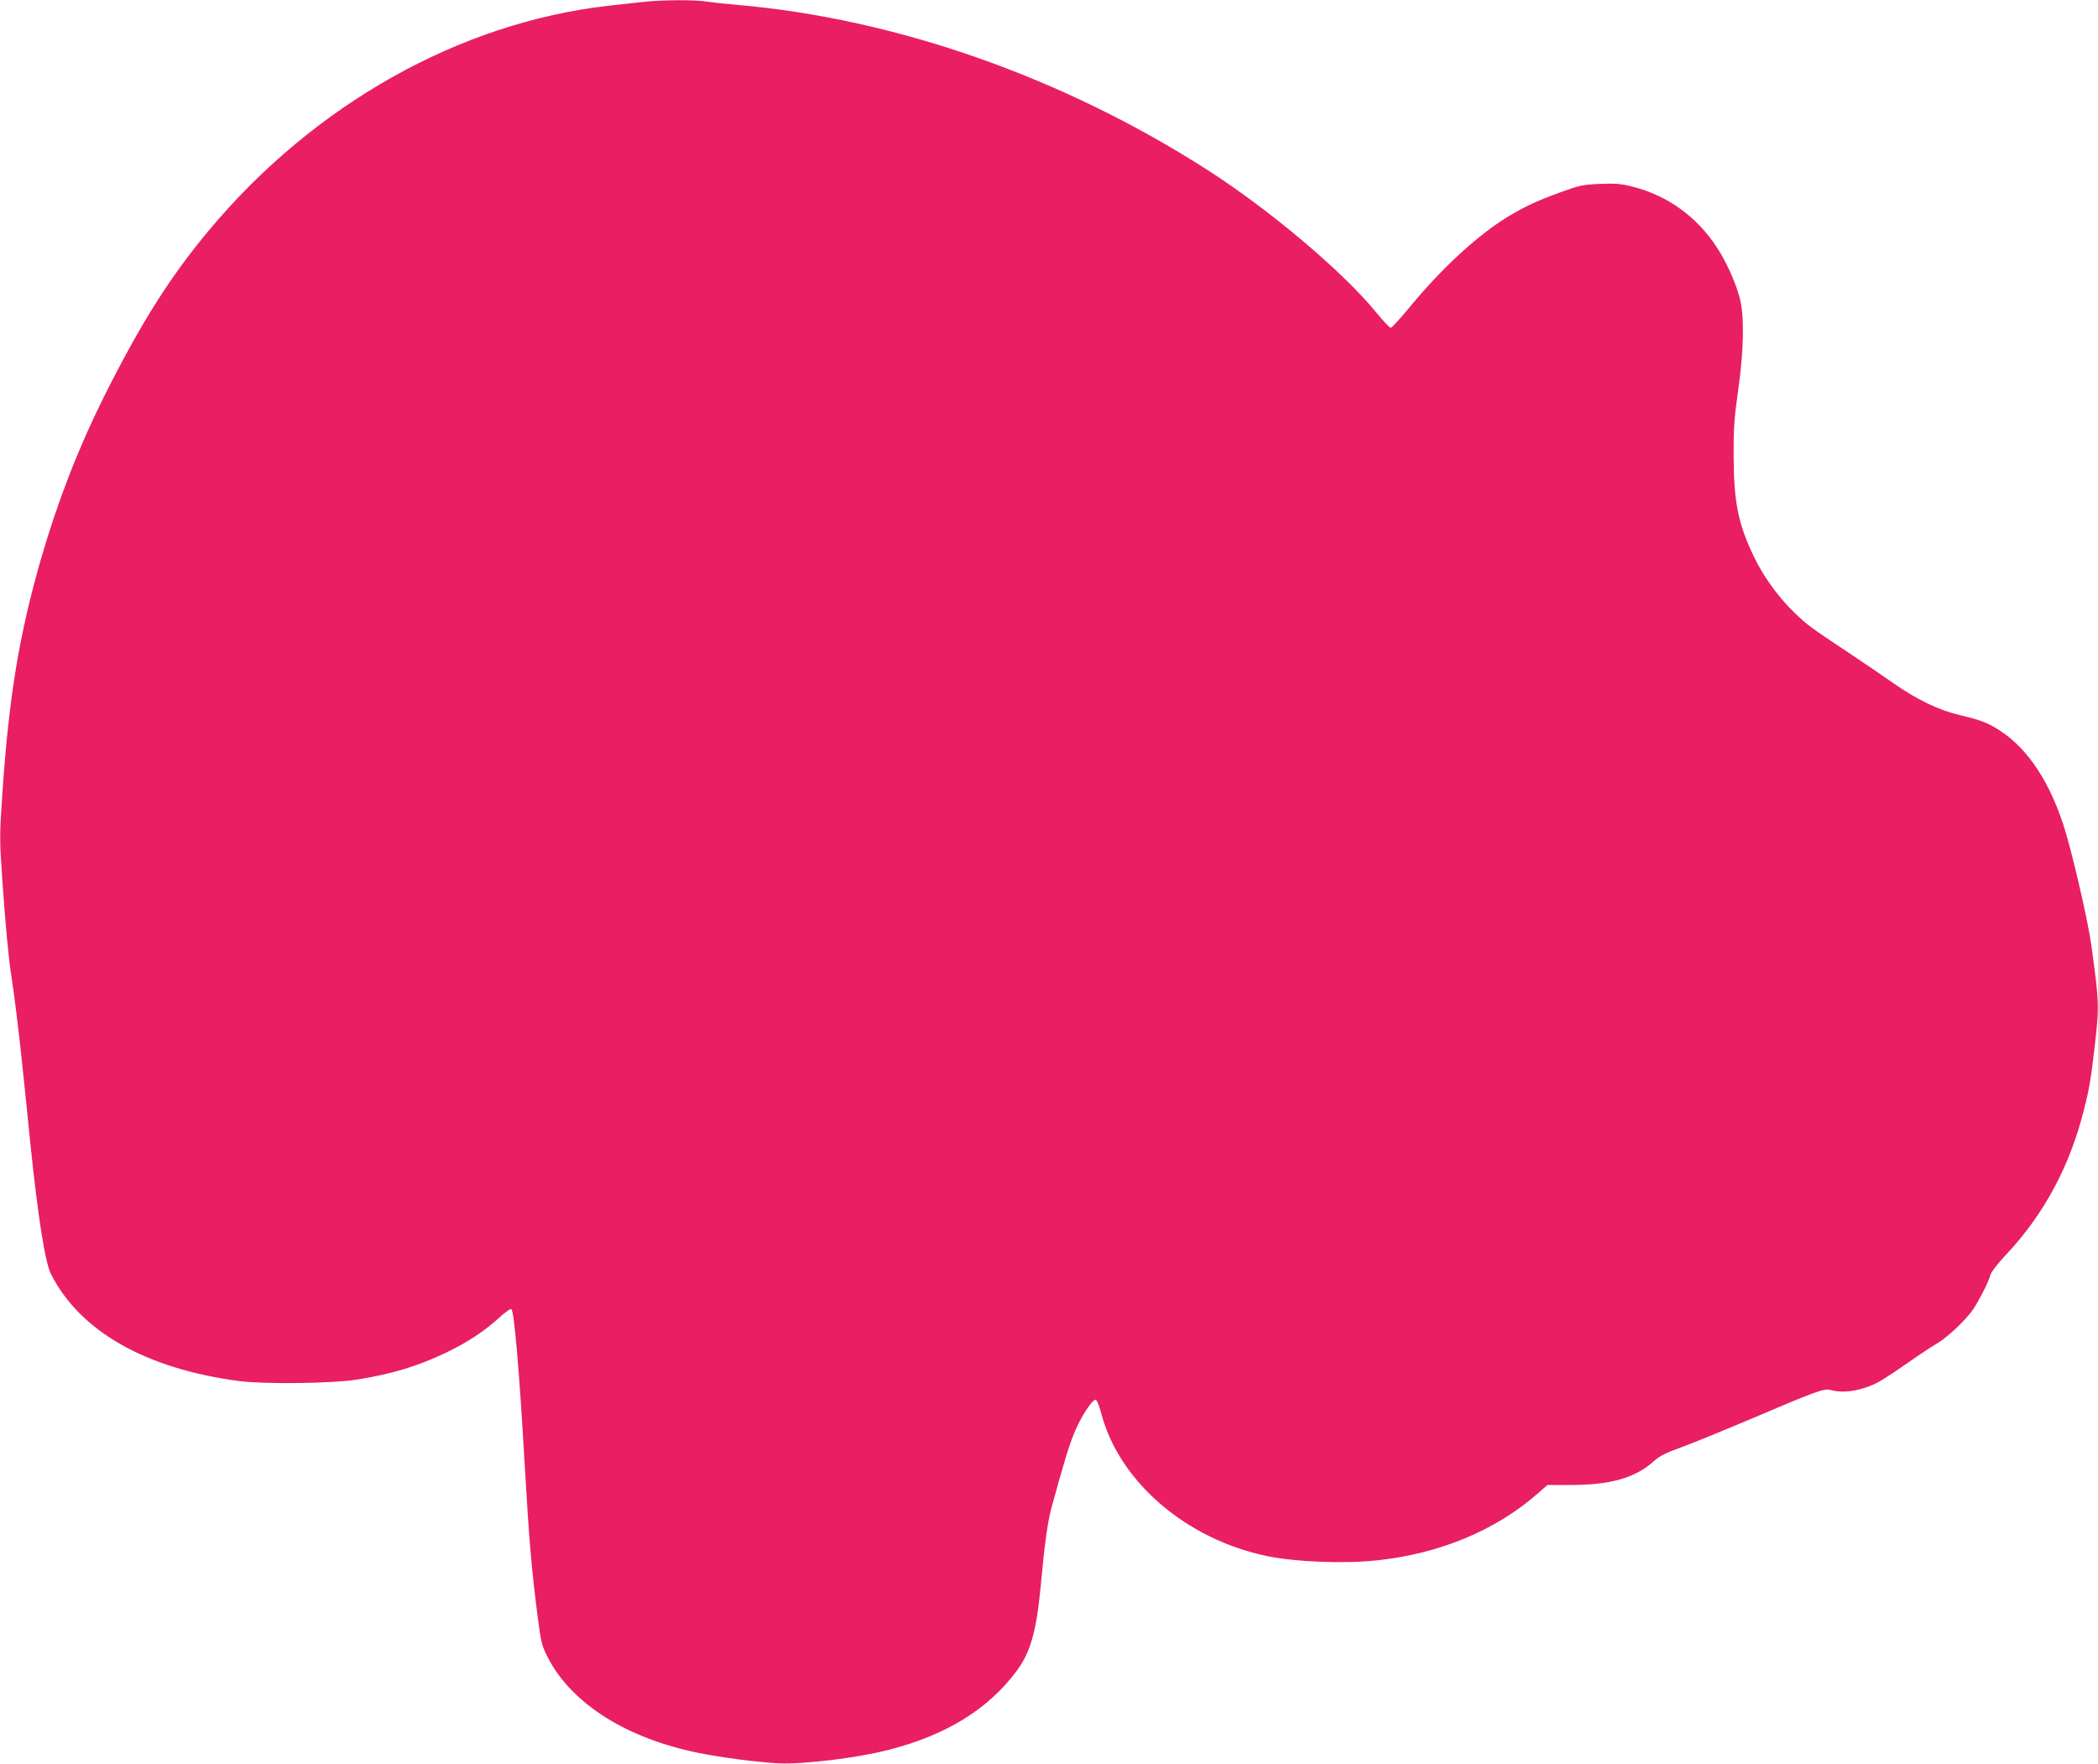
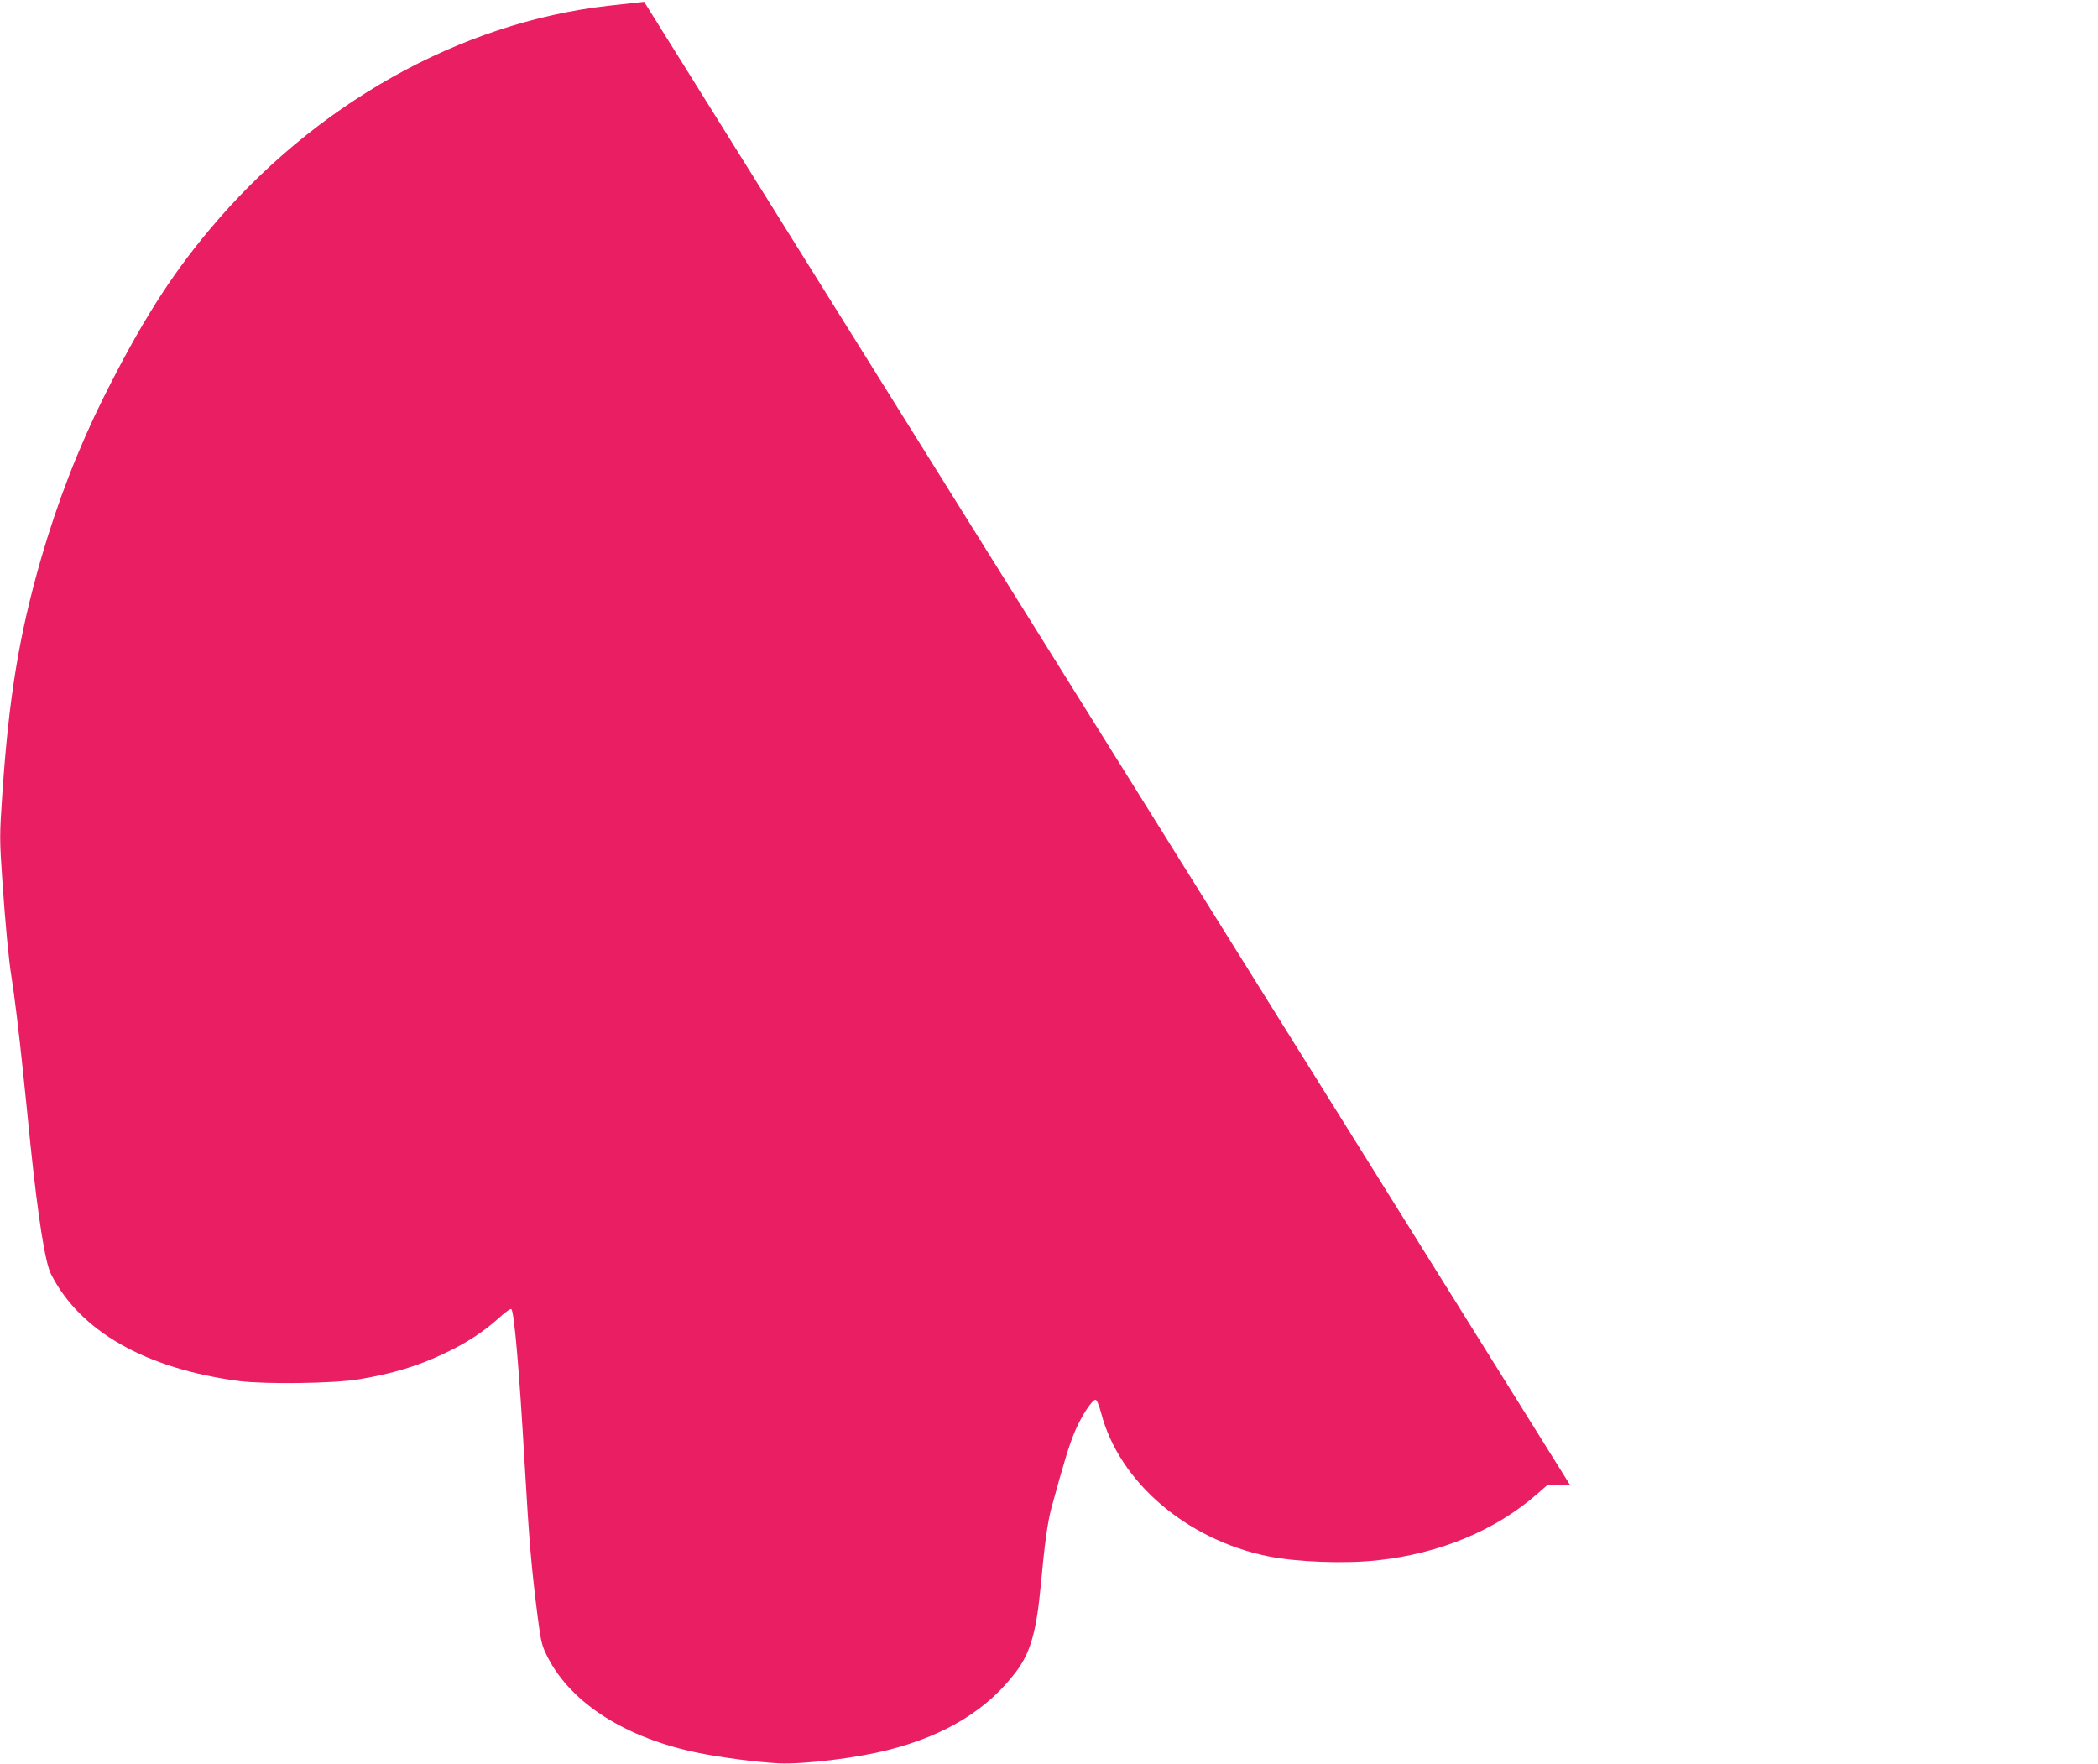
<svg xmlns="http://www.w3.org/2000/svg" version="1.0" width="1280pt" height="1076pt" viewBox="0 0 1280 1076" preserveAspectRatio="xMidYMid meet">
  <g transform="translate(0,1076) scale(0.1,-0.1)" fill="#e91e63" stroke="none">
-     <path d="M3930 10749 c-47 -5 -144 -16 -217 -24 -909 -103 -1797 -602 -2438 -1370 -239 -286 -418 -570 -643 -1020 -156 -313 -281 -637 -382 -985 -134 -466 -196 -845 -236 -1437 -17 -250 -17 -274 0 -520 18 -266 40 -497 56 -593 15 -89 47 -350 69 -565 12 -110 32 -312 46 -450 47 -452 90 -727 126 -798 177 -350 579 -578 1149 -653 159 -20 571 -15 725 10 207 34 364 81 531 161 131 62 233 129 328 214 37 35 72 59 76 54 17 -17 48 -369 80 -928 29 -500 42 -647 81 -955 20 -152 25 -171 61 -242 145 -282 480 -494 922 -583 144 -29 355 -56 486 -63 152 -7 479 32 675 83 346 89 601 245 775 477 87 115 124 246 150 528 23 249 41 380 64 467 80 293 111 393 145 472 40 94 104 191 125 191 8 0 22 -35 35 -84 110 -417 519 -768 1013 -870 176 -36 473 -48 676 -25 377 41 718 183 970 404 l63 55 138 0 c244 0 394 42 506 141 40 36 75 54 170 88 66 24 257 102 425 173 410 175 450 189 492 177 85 -24 211 1 313 63 28 17 100 65 160 107 61 43 136 93 169 112 67 39 177 143 224 210 38 57 97 173 106 212 4 16 44 68 92 119 231 244 392 541 478 887 34 132 43 190 66 388 28 245 28 264 -21 618 -21 153 -121 584 -171 735 -85 260 -214 455 -371 562 -80 55 -125 73 -252 103 -137 32 -269 95 -425 205 -63 44 -182 125 -265 180 -226 150 -252 169 -330 245 -98 95 -187 219 -245 340 -95 199 -122 330 -123 610 -1 169 3 231 27 400 35 243 39 450 12 559 -21 89 -82 227 -139 313 -122 190 -303 320 -516 374 -70 18 -105 21 -200 17 -108 -5 -125 -9 -246 -53 -154 -56 -241 -99 -350 -169 -178 -117 -378 -304 -562 -527 -58 -71 -112 -129 -118 -129 -7 0 -46 42 -88 93 -200 246 -647 624 -1027 868 -881 566 -1902 925 -2870 1009 -69 6 -153 15 -186 20 -72 12 -264 11 -384 -1z" />
+     <path d="M3930 10749 c-47 -5 -144 -16 -217 -24 -909 -103 -1797 -602 -2438 -1370 -239 -286 -418 -570 -643 -1020 -156 -313 -281 -637 -382 -985 -134 -466 -196 -845 -236 -1437 -17 -250 -17 -274 0 -520 18 -266 40 -497 56 -593 15 -89 47 -350 69 -565 12 -110 32 -312 46 -450 47 -452 90 -727 126 -798 177 -350 579 -578 1149 -653 159 -20 571 -15 725 10 207 34 364 81 531 161 131 62 233 129 328 214 37 35 72 59 76 54 17 -17 48 -369 80 -928 29 -500 42 -647 81 -955 20 -152 25 -171 61 -242 145 -282 480 -494 922 -583 144 -29 355 -56 486 -63 152 -7 479 32 675 83 346 89 601 245 775 477 87 115 124 246 150 528 23 249 41 380 64 467 80 293 111 393 145 472 40 94 104 191 125 191 8 0 22 -35 35 -84 110 -417 519 -768 1013 -870 176 -36 473 -48 676 -25 377 41 718 183 970 404 l63 55 138 0 z" />
  </g>
</svg>